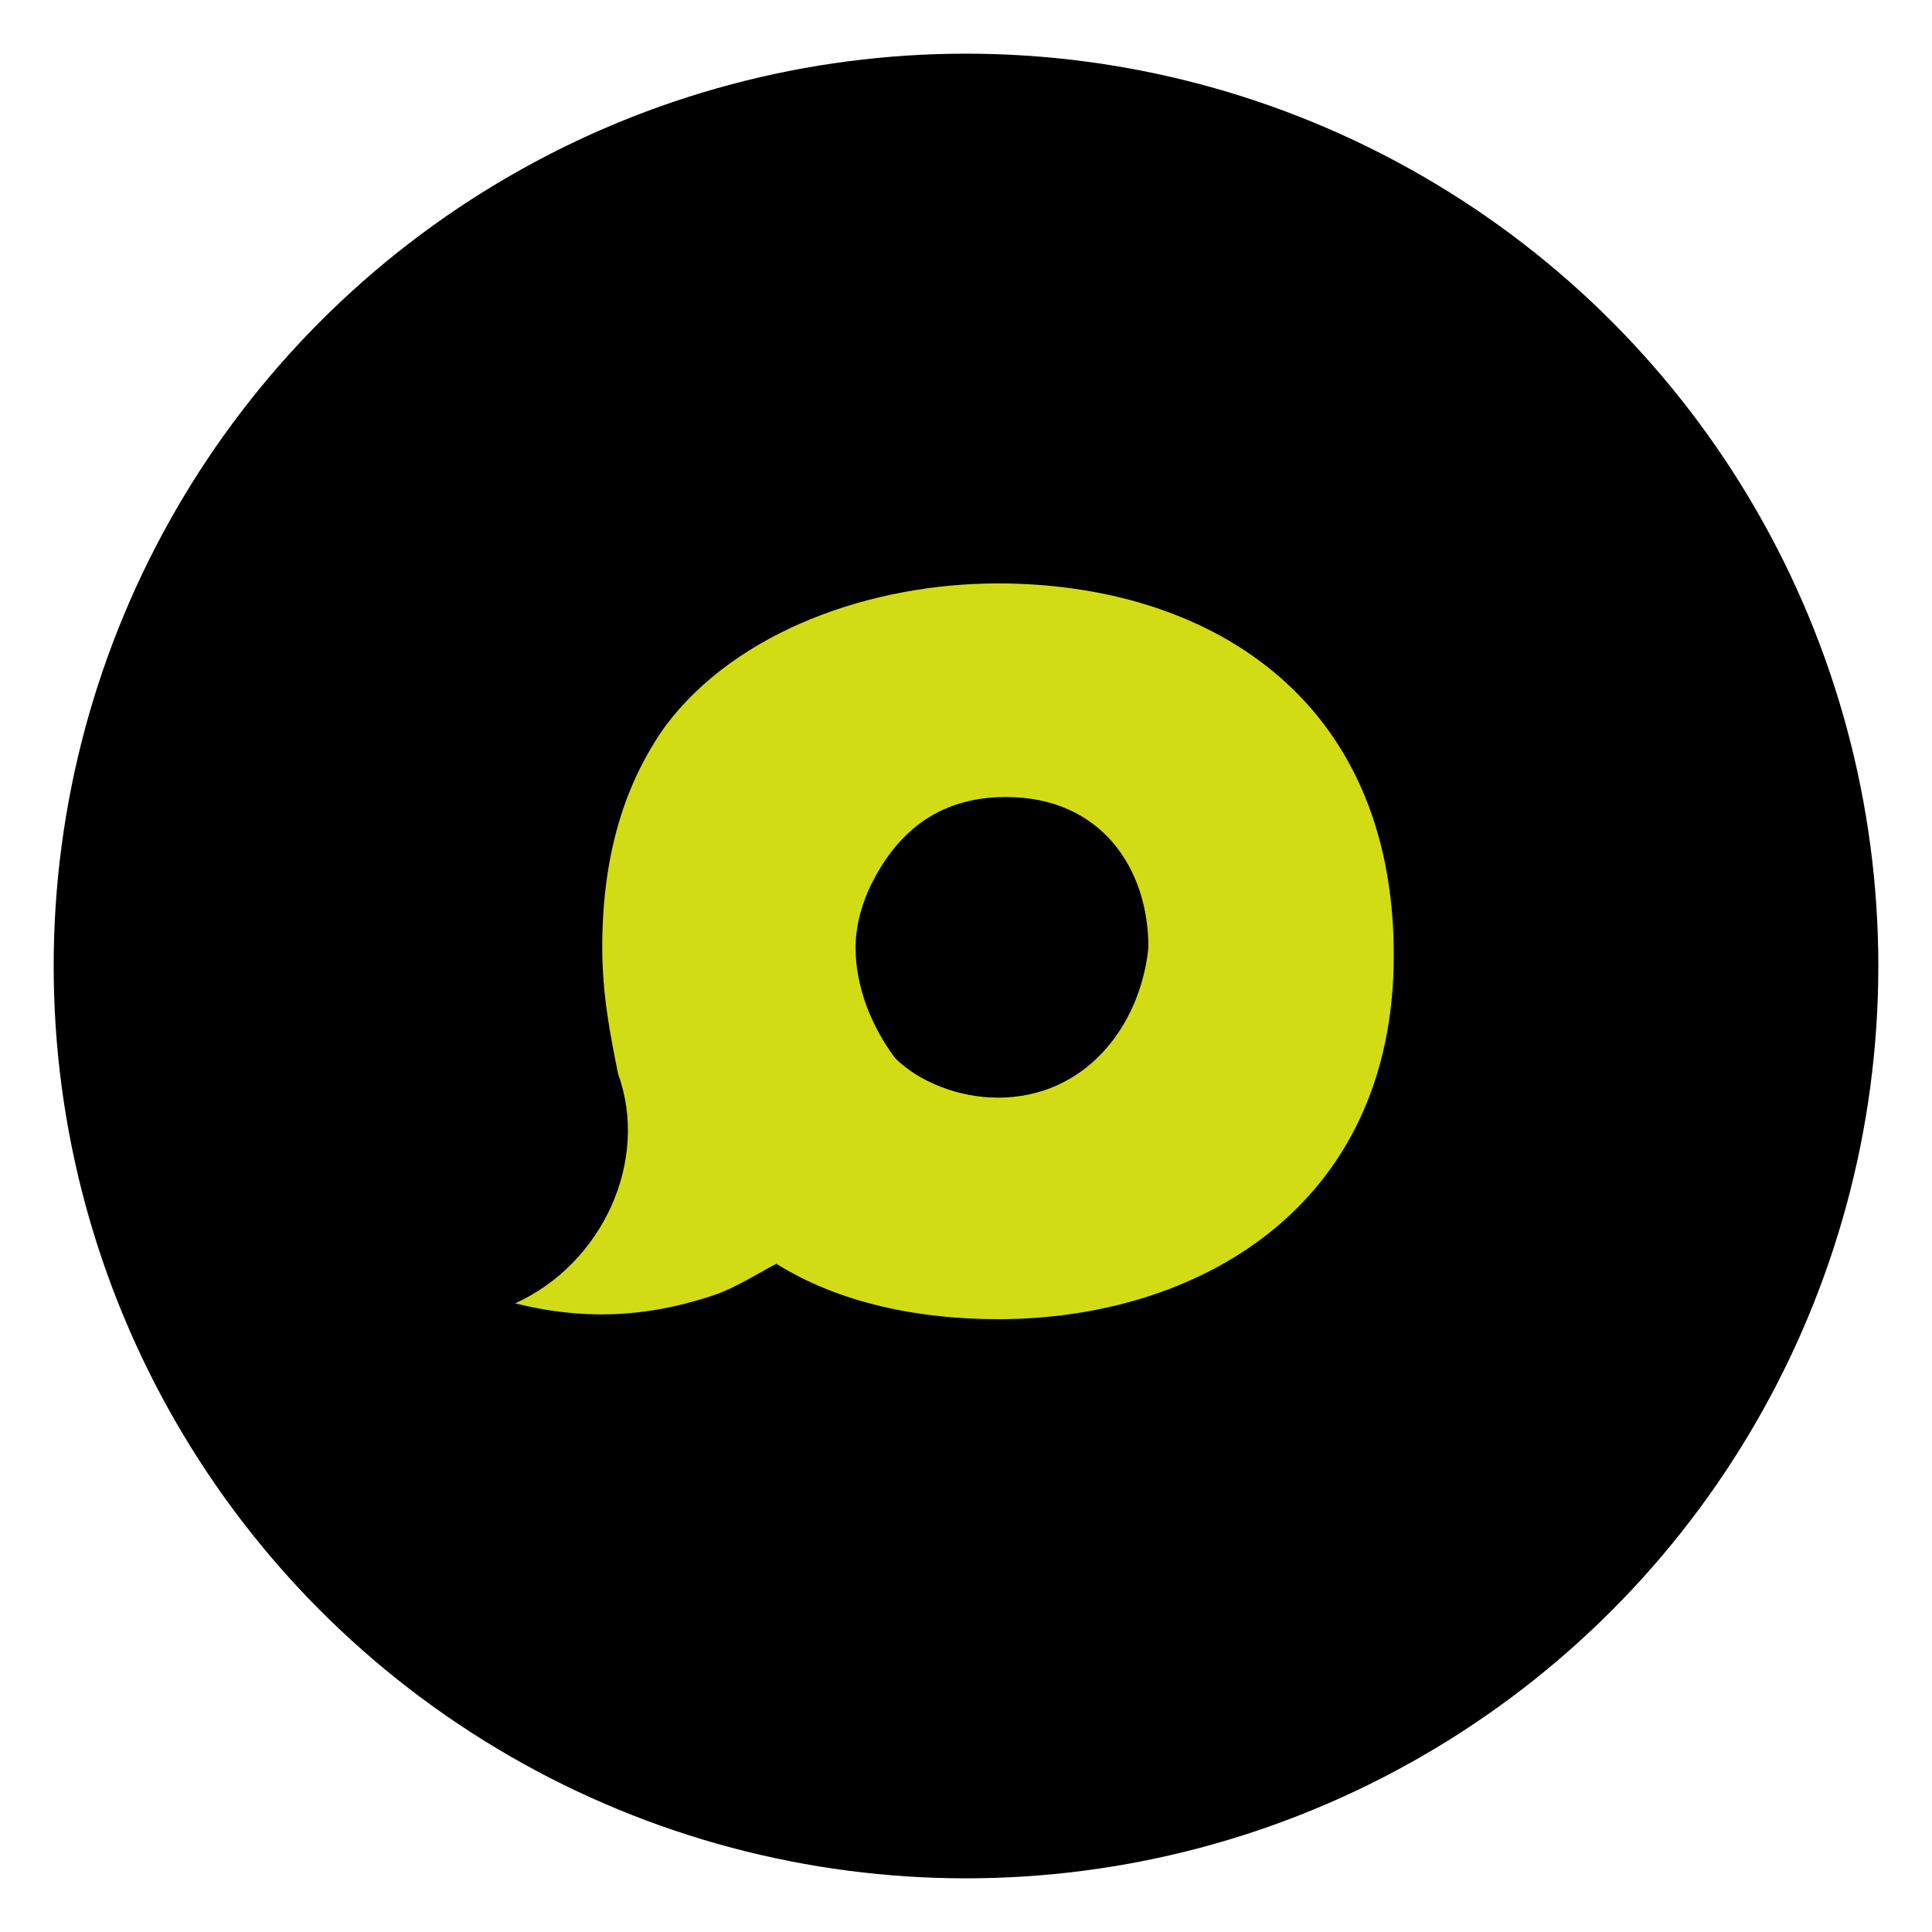
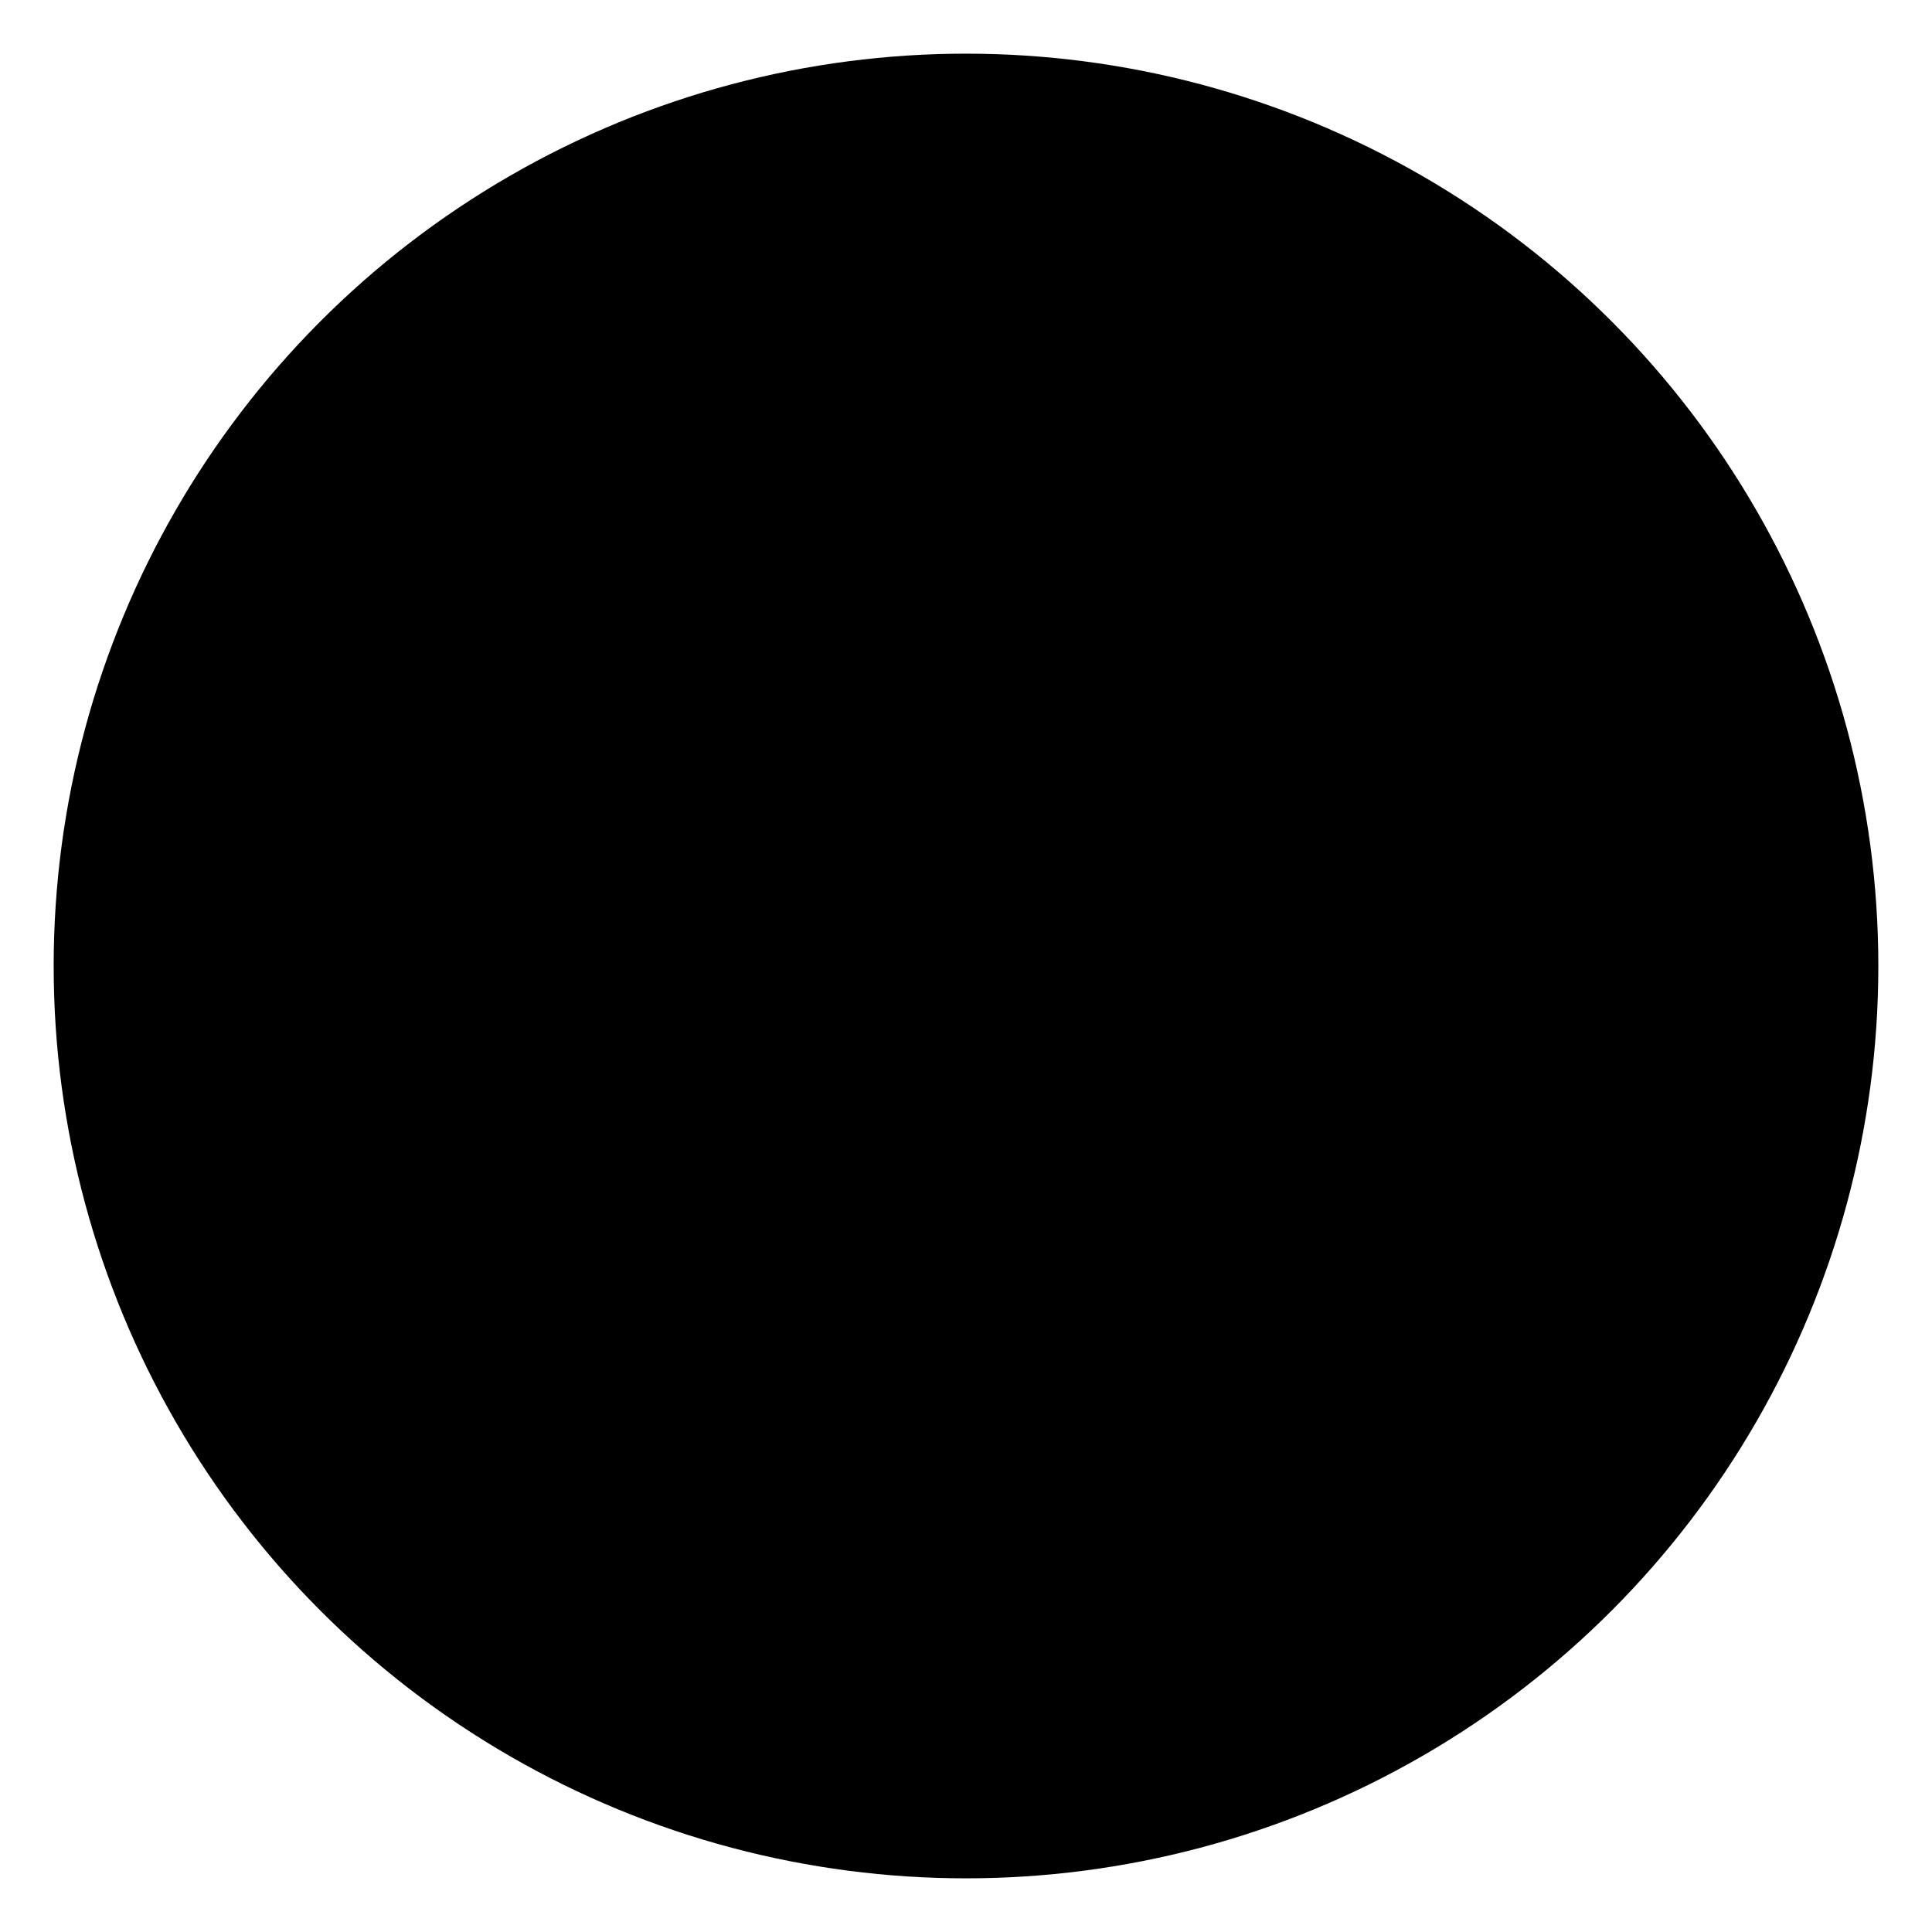
<svg xmlns="http://www.w3.org/2000/svg" width="36" height="36" viewBox="0 0 36 36" fill="none">
  <circle cx="18" cy="18" r="17" fill="black" />
-   <path d="M18.597 10.871C16.237 10.871 13.729 11.755 12.402 13.524C11.665 14.556 11.222 15.883 11.222 17.652C11.222 18.537 11.37 19.274 11.517 20.011C12.107 21.632 11.222 23.549 9.6 24.286C10.78 24.581 11.96 24.581 13.287 24.138C13.729 23.991 14.172 23.696 14.467 23.549C15.647 24.286 17.122 24.581 18.597 24.581C22.284 24.581 25.971 22.517 25.971 17.799C25.971 12.935 22.432 10.871 18.597 10.871ZM18.597 20.453C17.859 20.453 17.122 20.158 16.679 19.716C16.237 19.126 15.942 18.389 15.942 17.652C15.942 17.21 16.089 16.767 16.237 16.473C16.679 15.588 17.417 14.851 18.744 14.851C20.514 14.851 21.399 16.178 21.399 17.652C21.252 19.126 20.219 20.453 18.597 20.453Z" fill="#D1DC14" />
</svg>